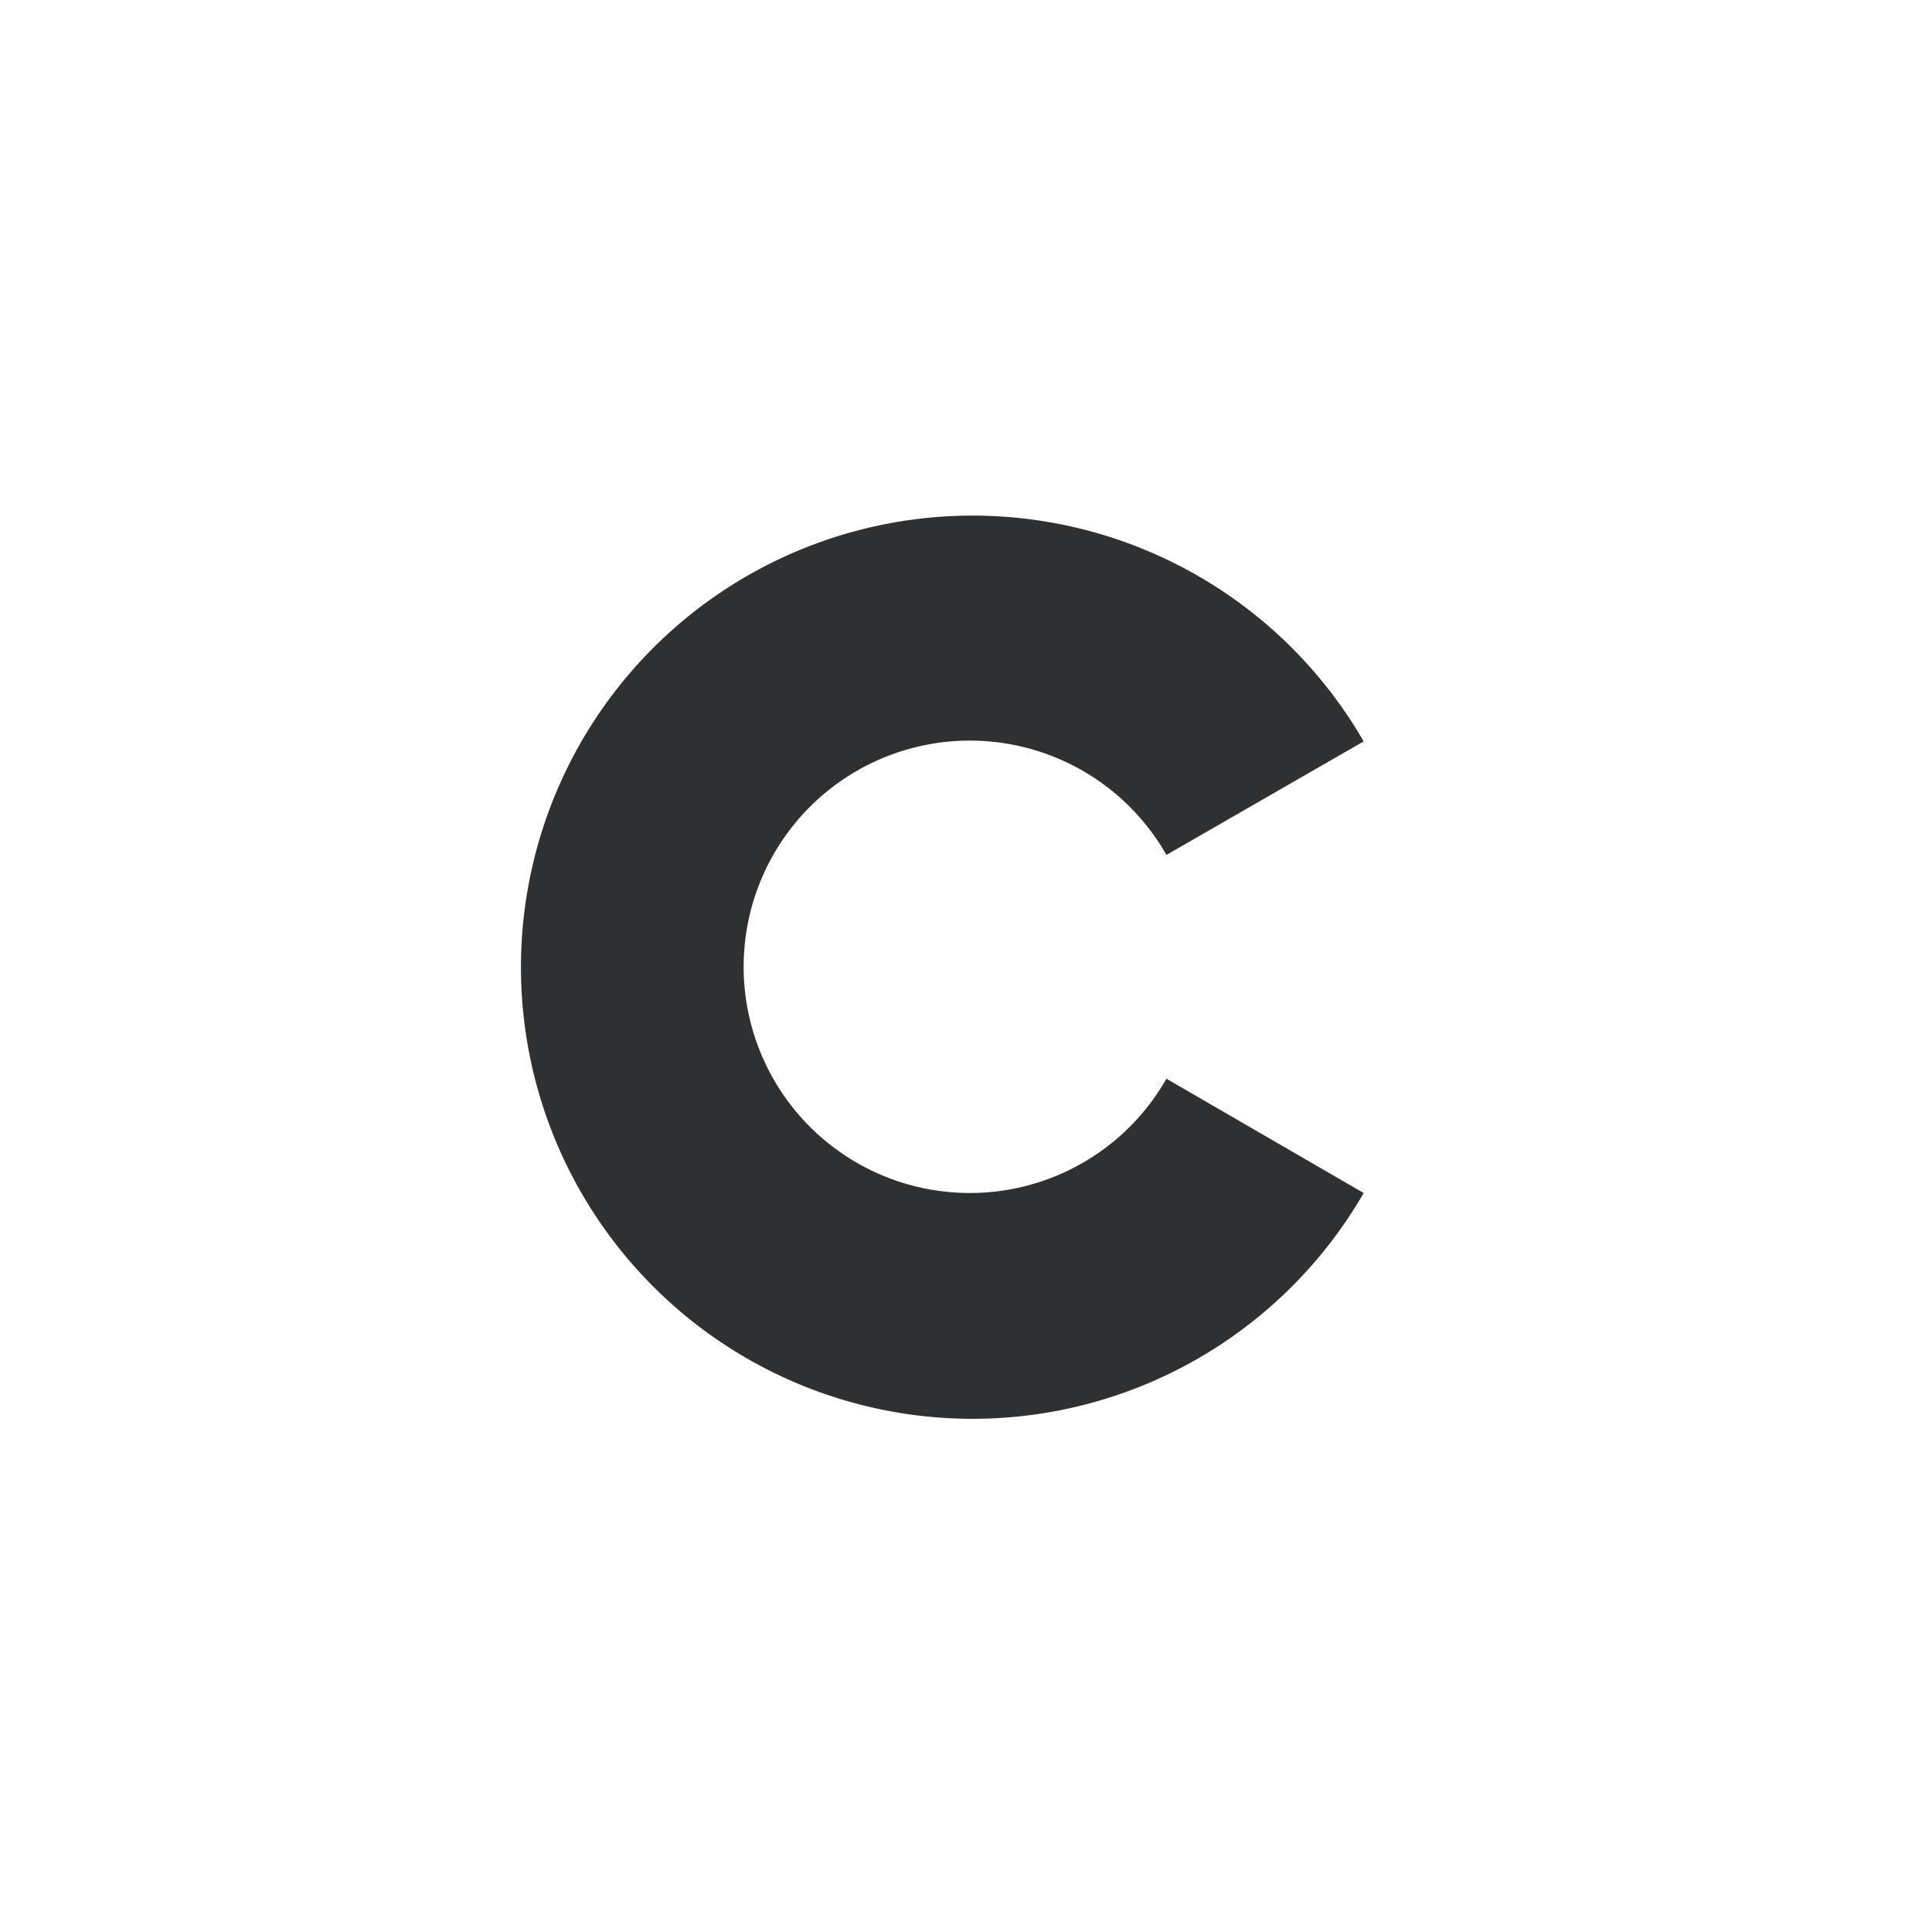
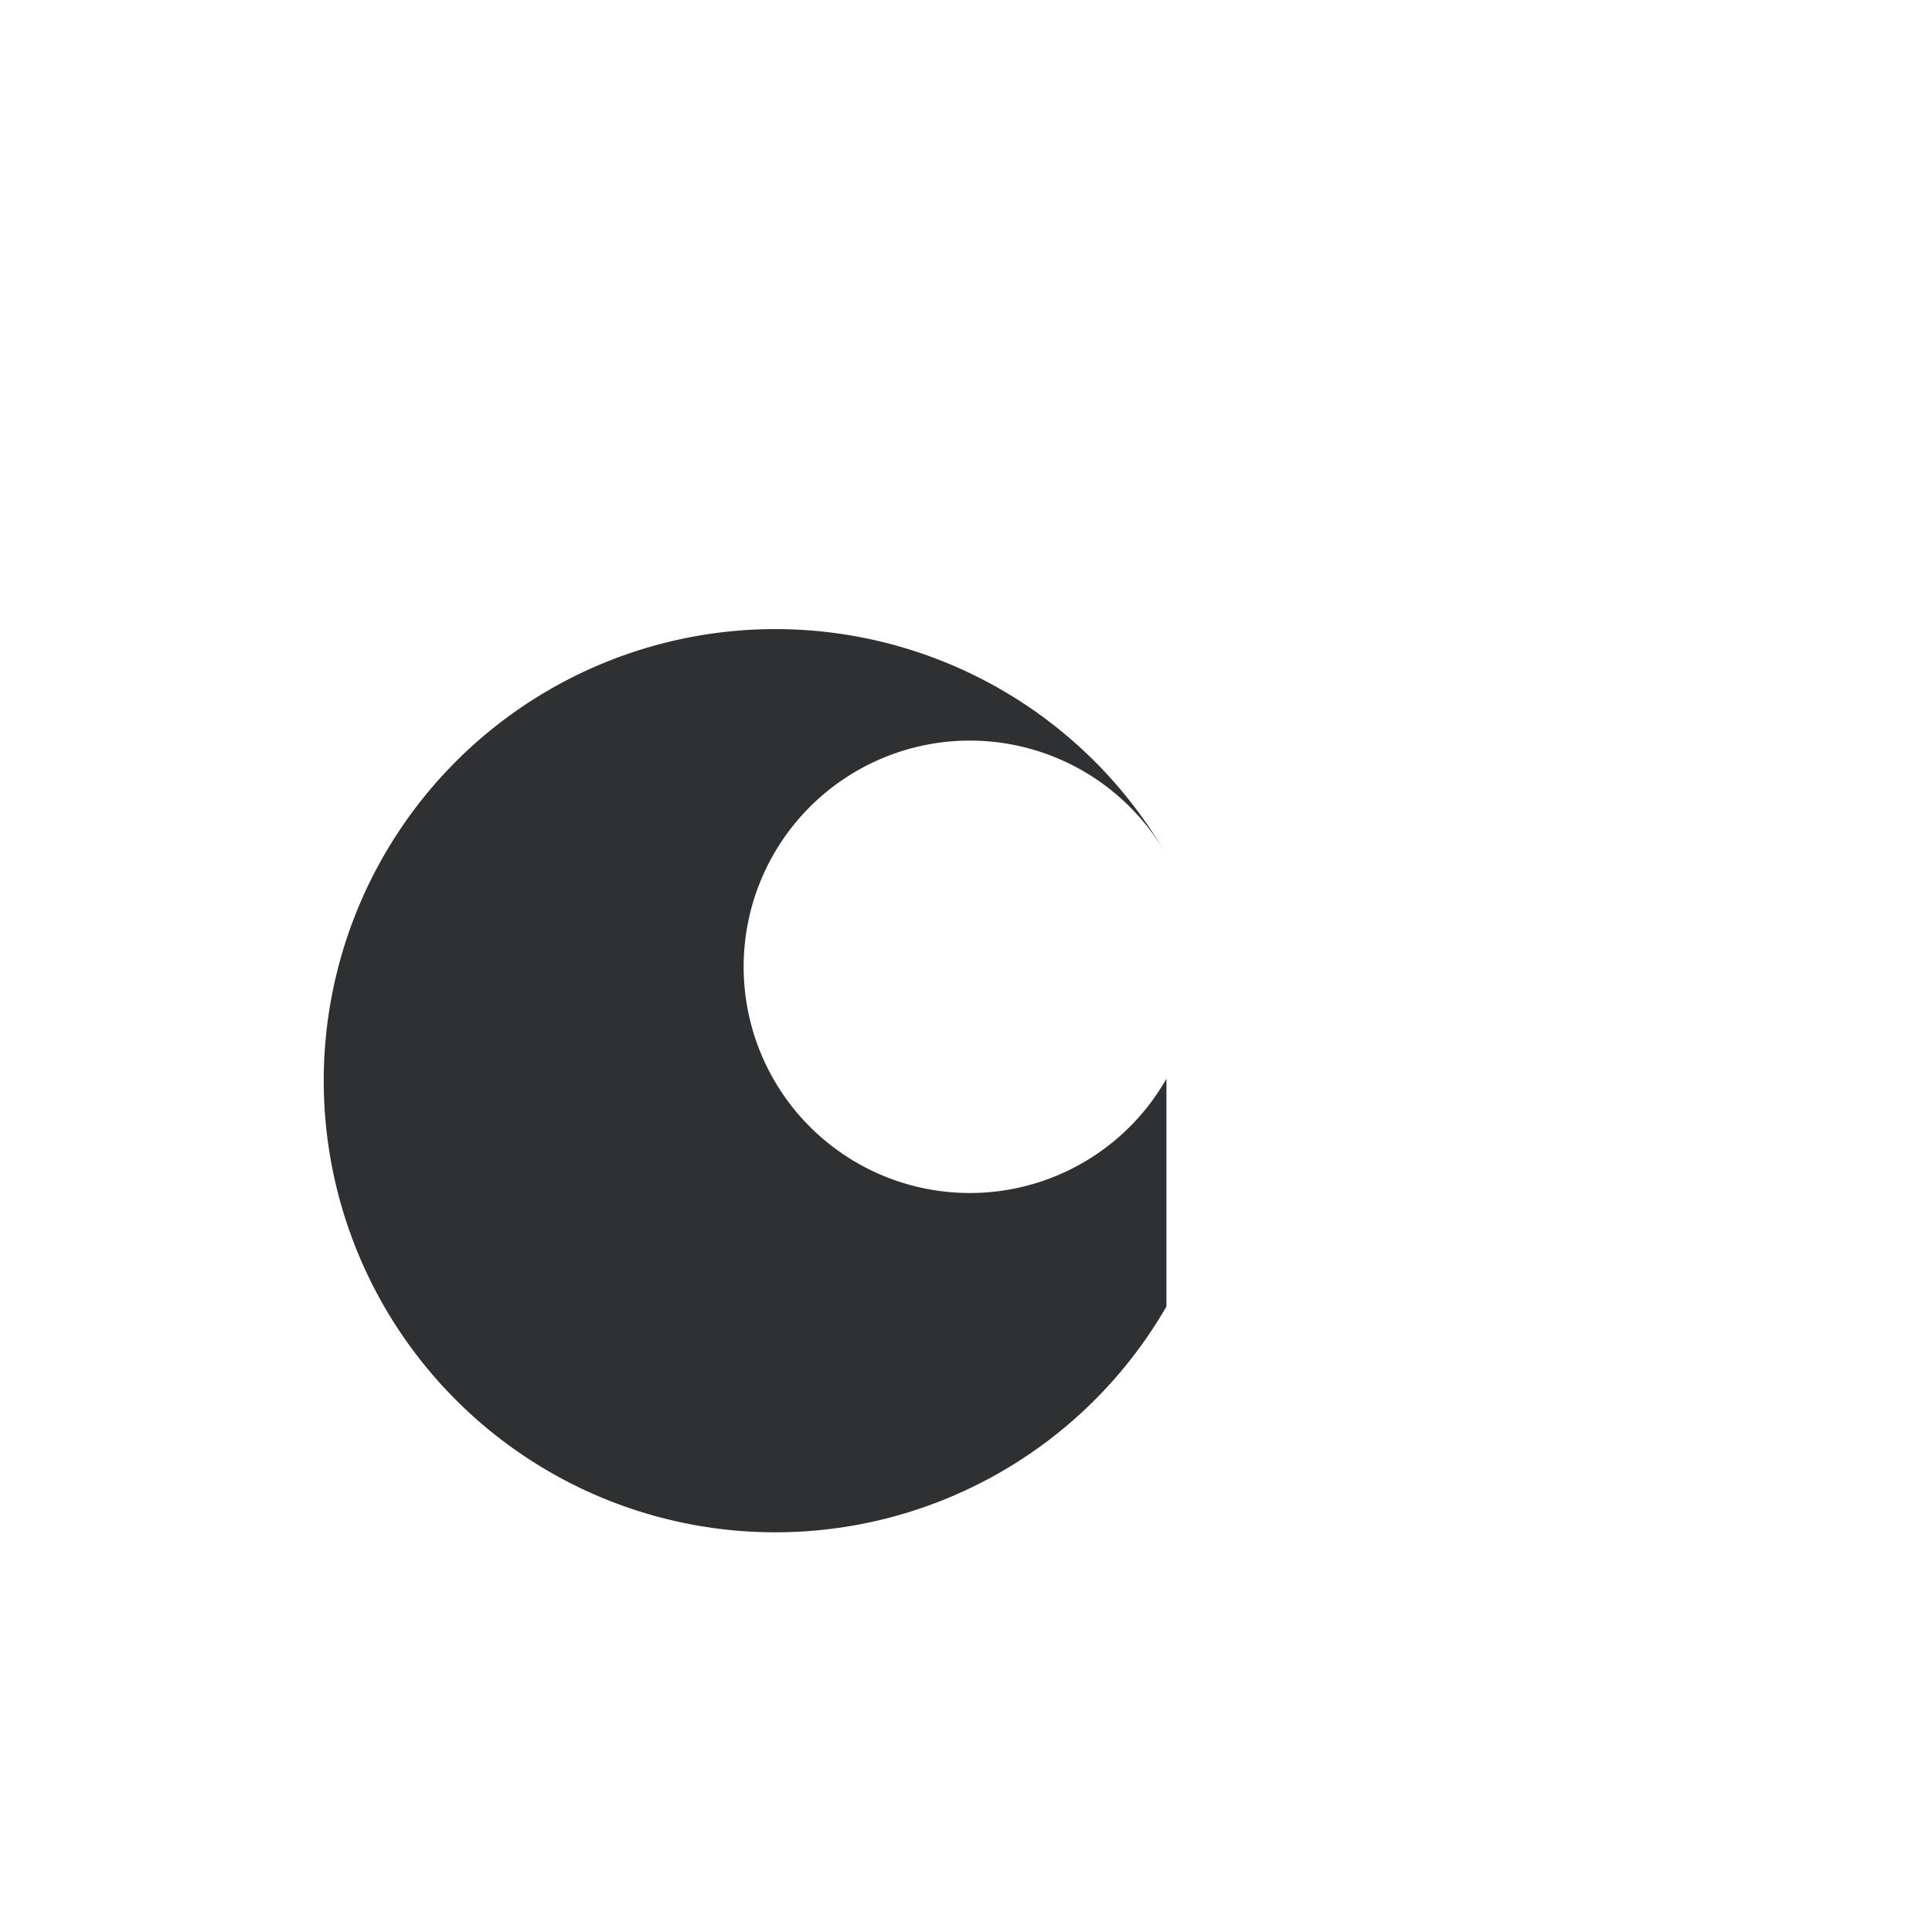
<svg xmlns="http://www.w3.org/2000/svg" id="logo" viewBox="0 0 24 24">
  <defs>
    <style>.cls-1{fill:#2e3032;}</style>
  </defs>
-   <path id="Tracé_10204" data-name="Tracé 10204" class="cls-1" d="M14.49,13.4a2.81,2.81,0,1,1,0-2.78l2.45-1.41a5.61,5.61,0,1,0,0,5.61L14.49,13.4" />
+   <path id="Tracé_10204" data-name="Tracé 10204" class="cls-1" d="M14.49,13.4a2.81,2.81,0,1,1,0-2.78a5.61,5.61,0,1,0,0,5.61L14.49,13.4" />
</svg>